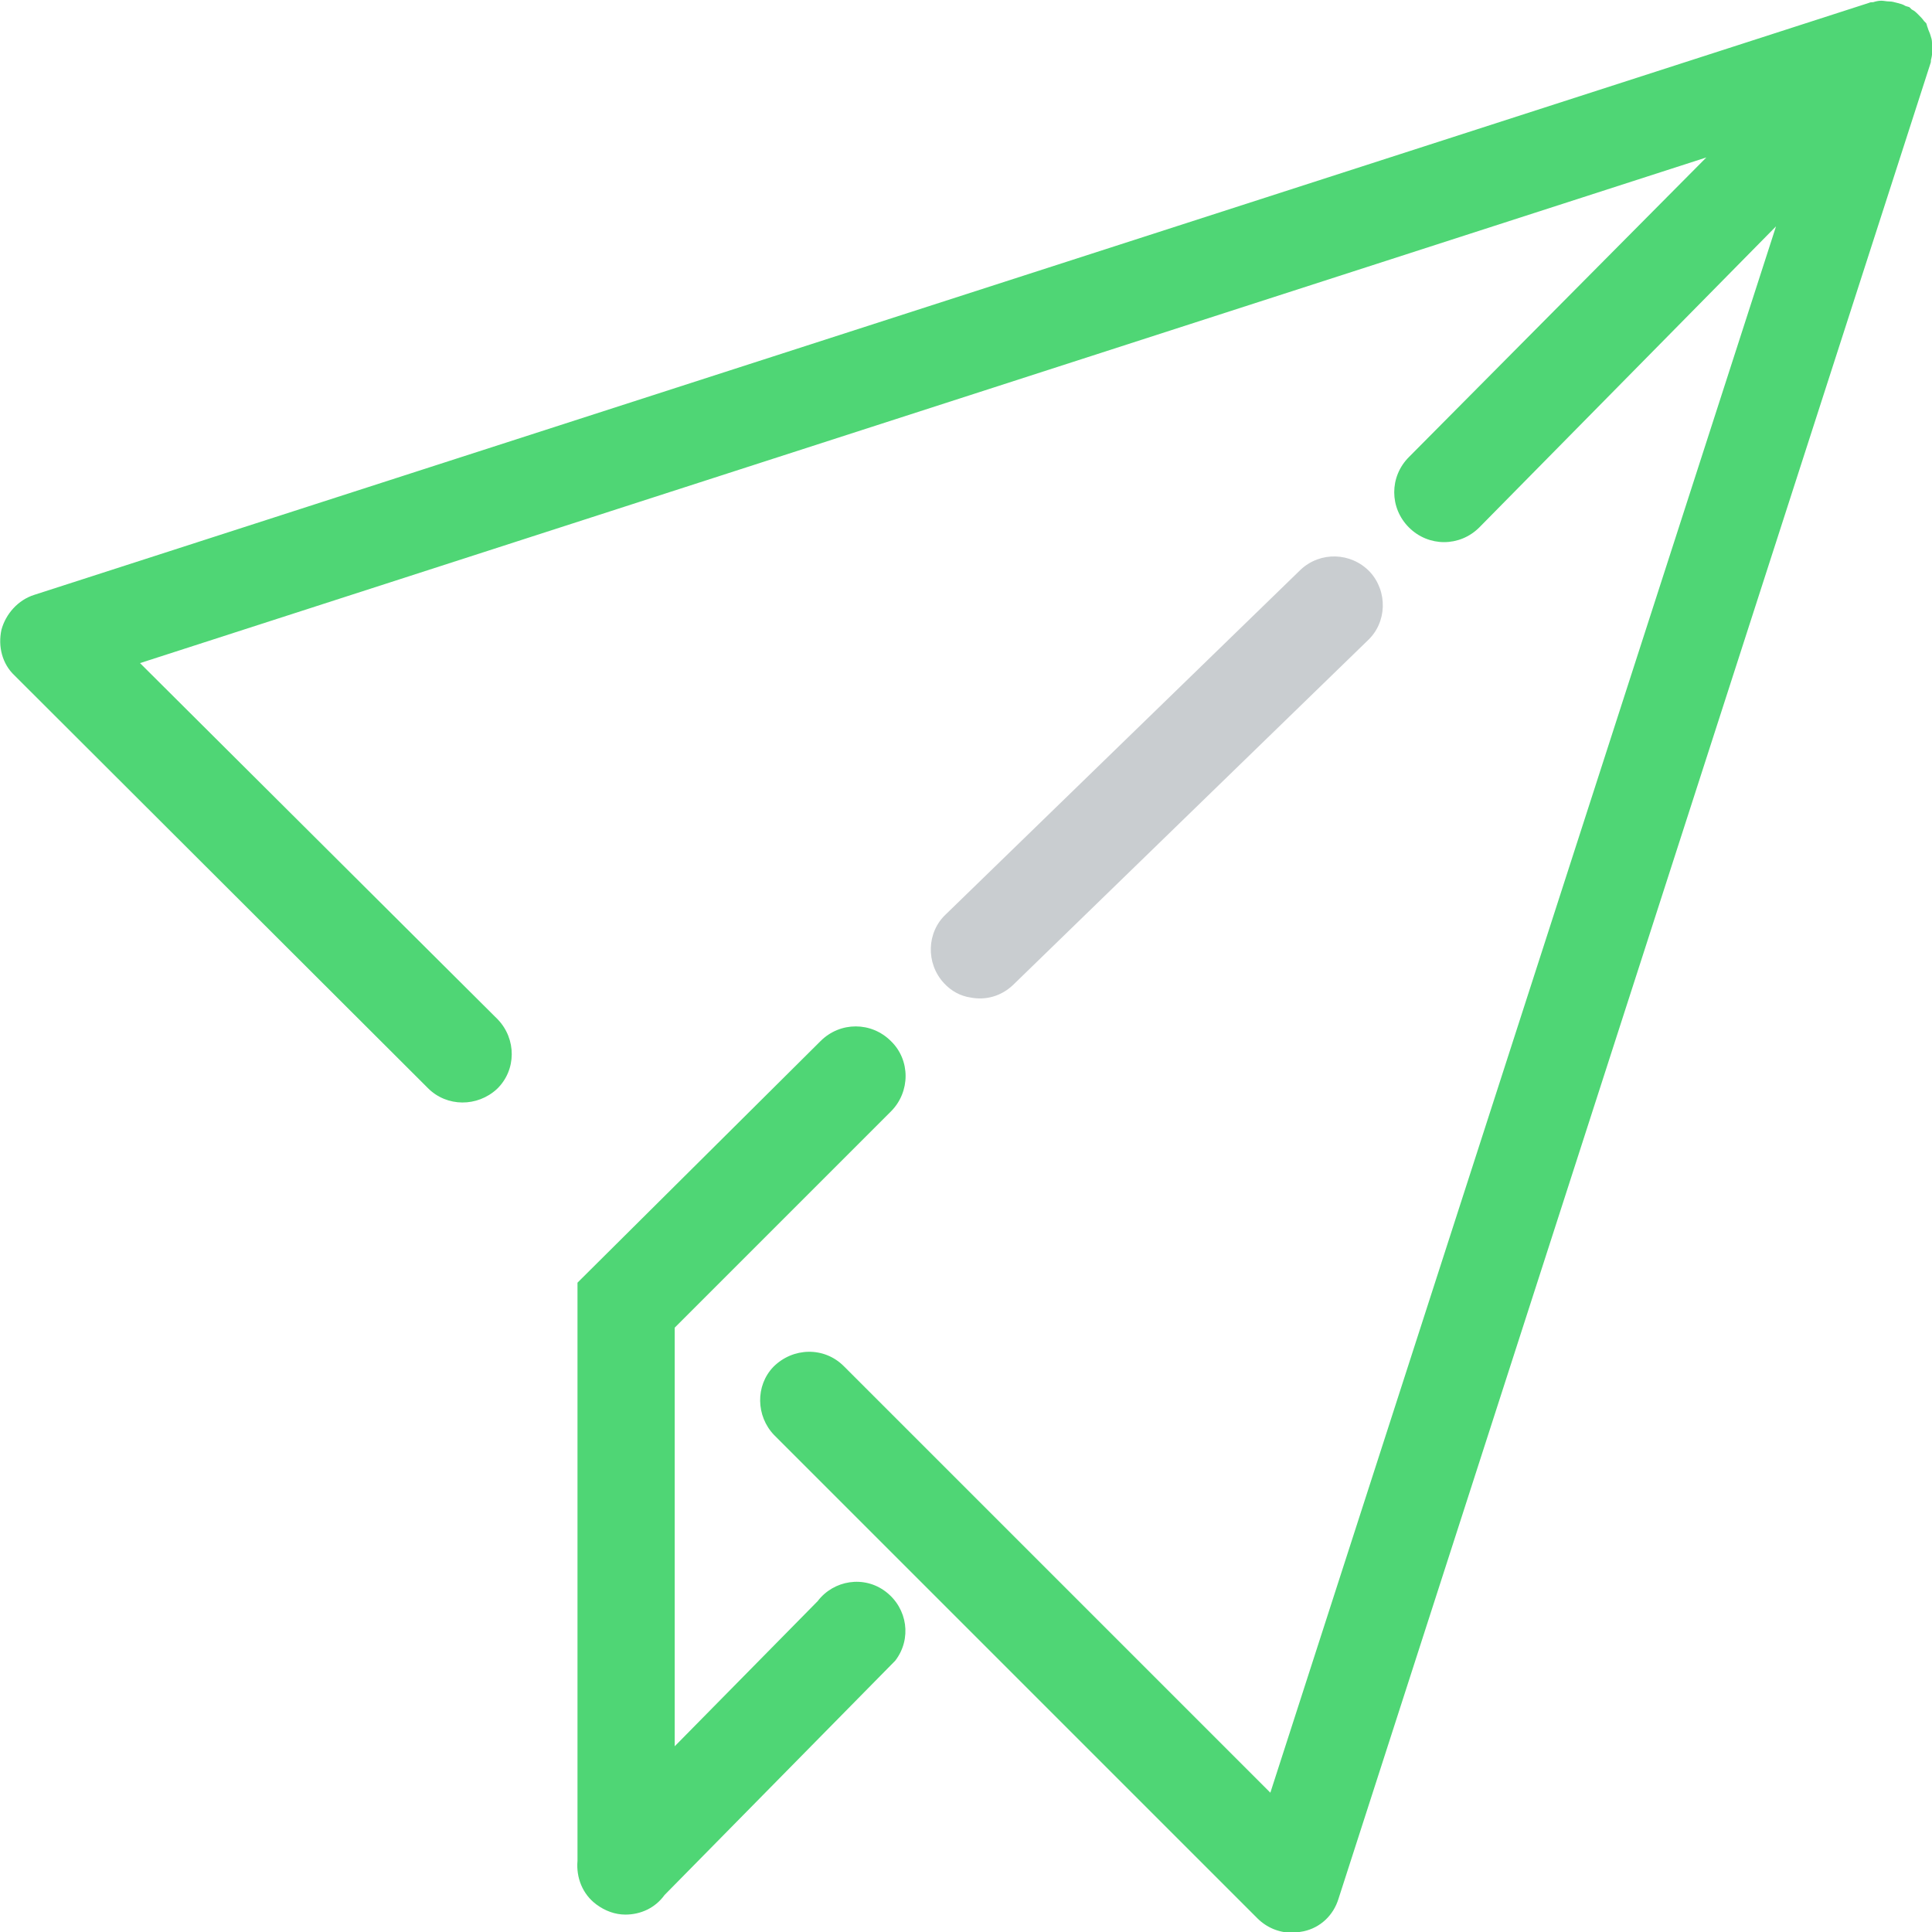
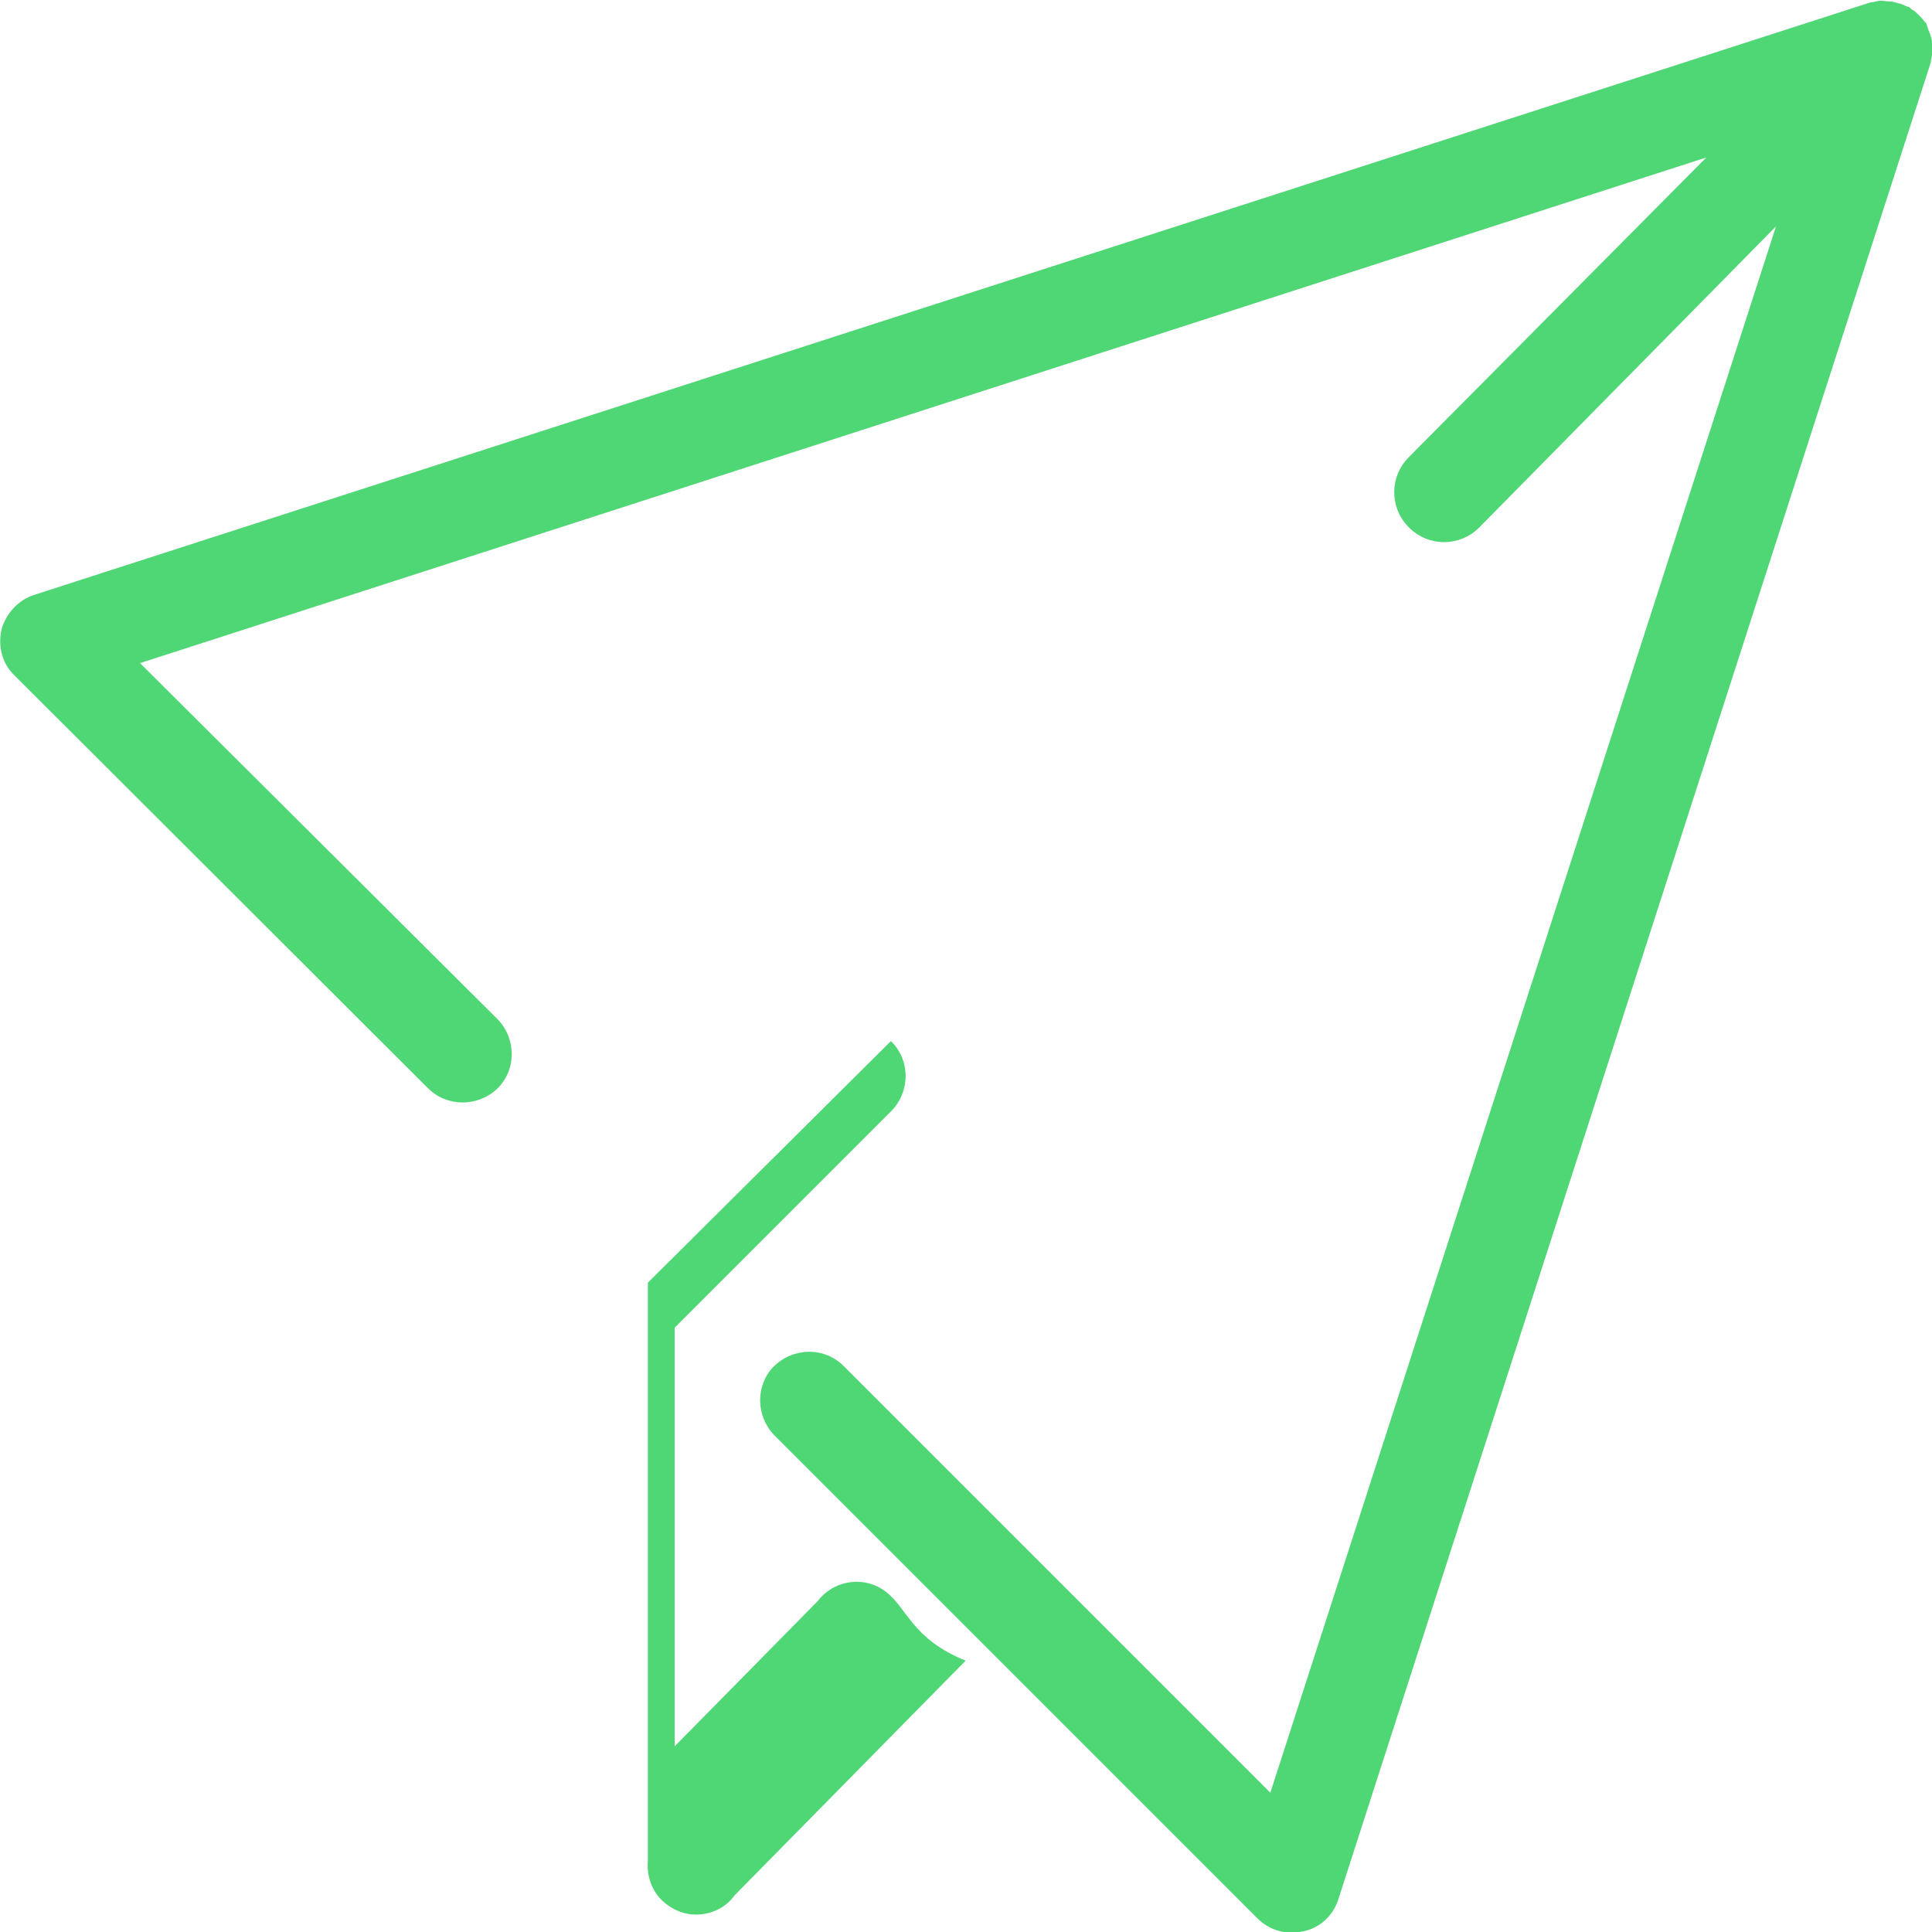
<svg xmlns="http://www.w3.org/2000/svg" version="1.1" id="Layer_1" x="0px" y="0px" viewBox="0 0 266.3 266.3" style="enable-background:new 0 0 266.3 266.3;" xml:space="preserve">
  <style type="text/css">
	.st0{fill:#C9CDD0;}
	.st1{fill:#4FD675;}
</style>
-   <path class="st0" d="M133.8,137.5c-1.4-0.2-2.7-0.9-3.7-2c-2.5-2.7-2.4-7,0.3-9.5l48.9-47.5c2.7-2.5,6.9-2.4,9.5,0.3  c2.5,2.7,2.4,7-0.3,9.5l-48.9,47.5C138,137.3,135.9,137.9,133.8,137.5z" />
  <g>
-     <path class="st1" d="M122.1,219.4c-3-2.3-7.2-1.6-9.4,1.3l-19.7,20V183l29.8-29.8c2.7-2.7,2.7-7.1,0-9.7c-2.7-2.7-7-2.7-9.7,0   l-32.9,32.7c0,0-0.1,0.1-0.1,0.1l-0.5,0.5l0,0v79c0,0.2,0,0.5,0,0.7c-0.2,2.3,0.7,4.6,2.6,6c1.2,0.9,2.6,1.4,4,1.4   c2.1,0,4.1-0.9,5.4-2.7l31.8-32.3C125.7,225.9,125.1,221.7,122.1,219.4z" />
+     <path class="st1" d="M122.1,219.4c-3-2.3-7.2-1.6-9.4,1.3l-19.7,20V183l29.8-29.8c2.7-2.7,2.7-7.1,0-9.7l-32.9,32.7c0,0-0.1,0.1-0.1,0.1l-0.5,0.5l0,0v79c0,0.2,0,0.5,0,0.7c-0.2,2.3,0.7,4.6,2.6,6c1.2,0.9,2.6,1.4,4,1.4   c2.1,0,4.1-0.9,5.4-2.7l31.8-32.3C125.7,225.9,125.1,221.7,122.1,219.4z" />
    <path class="st1" d="M266.3,5.9c0-0.4-0.1-0.7-0.2-1c-0.1-0.4-0.3-0.7-0.4-1.1c-0.1-0.2-0.1-0.4-0.2-0.6c-0.1-0.1-0.2-0.2-0.3-0.3   c-0.2-0.3-0.5-0.6-0.8-0.9c-0.3-0.3-0.5-0.5-0.9-0.7c-0.1-0.1-0.2-0.2-0.3-0.3c-0.2-0.1-0.4-0.1-0.6-0.2c-0.3-0.2-0.7-0.3-1.1-0.4   c-0.4-0.1-0.7-0.2-1.1-0.2c-0.4,0-0.7-0.1-1.1-0.1c-0.4,0-0.8,0.1-1.1,0.2c-0.2,0-0.4,0-0.6,0.1L4.7,82c-2.2,0.7-3.9,2.6-4.5,4.8   c-0.5,2.3,0.1,4.7,1.8,6.3L59,150c2.6,2.6,6.8,2.6,9.5,0.1c2.7-2.6,2.7-6.9,0.1-9.6L19.3,91.4l215.9-69.7l-41,41.3   c-2.7,2.7-2.7,7,0,9.7c2.7,2.7,7,2.7,9.7,0l40.9-41.5l-69.7,215.9l-58.8-58.8c-2.7-2.7-7-2.6-9.7,0.1c-2.5,2.6-2.4,6.8,0.1,9.4   l66.6,66.6c1.3,1.3,3,2,4.8,2c0.5,0,1.1-0.1,1.6-0.2c2.3-0.5,4.1-2.2,4.8-4.5L266.1,8.7c0.1-0.2,0-0.4,0.1-0.6   c0.1-0.4,0.1-0.7,0.2-1.1C266.3,6.6,266.3,6.2,266.3,5.9z" />
  </g>
</svg>